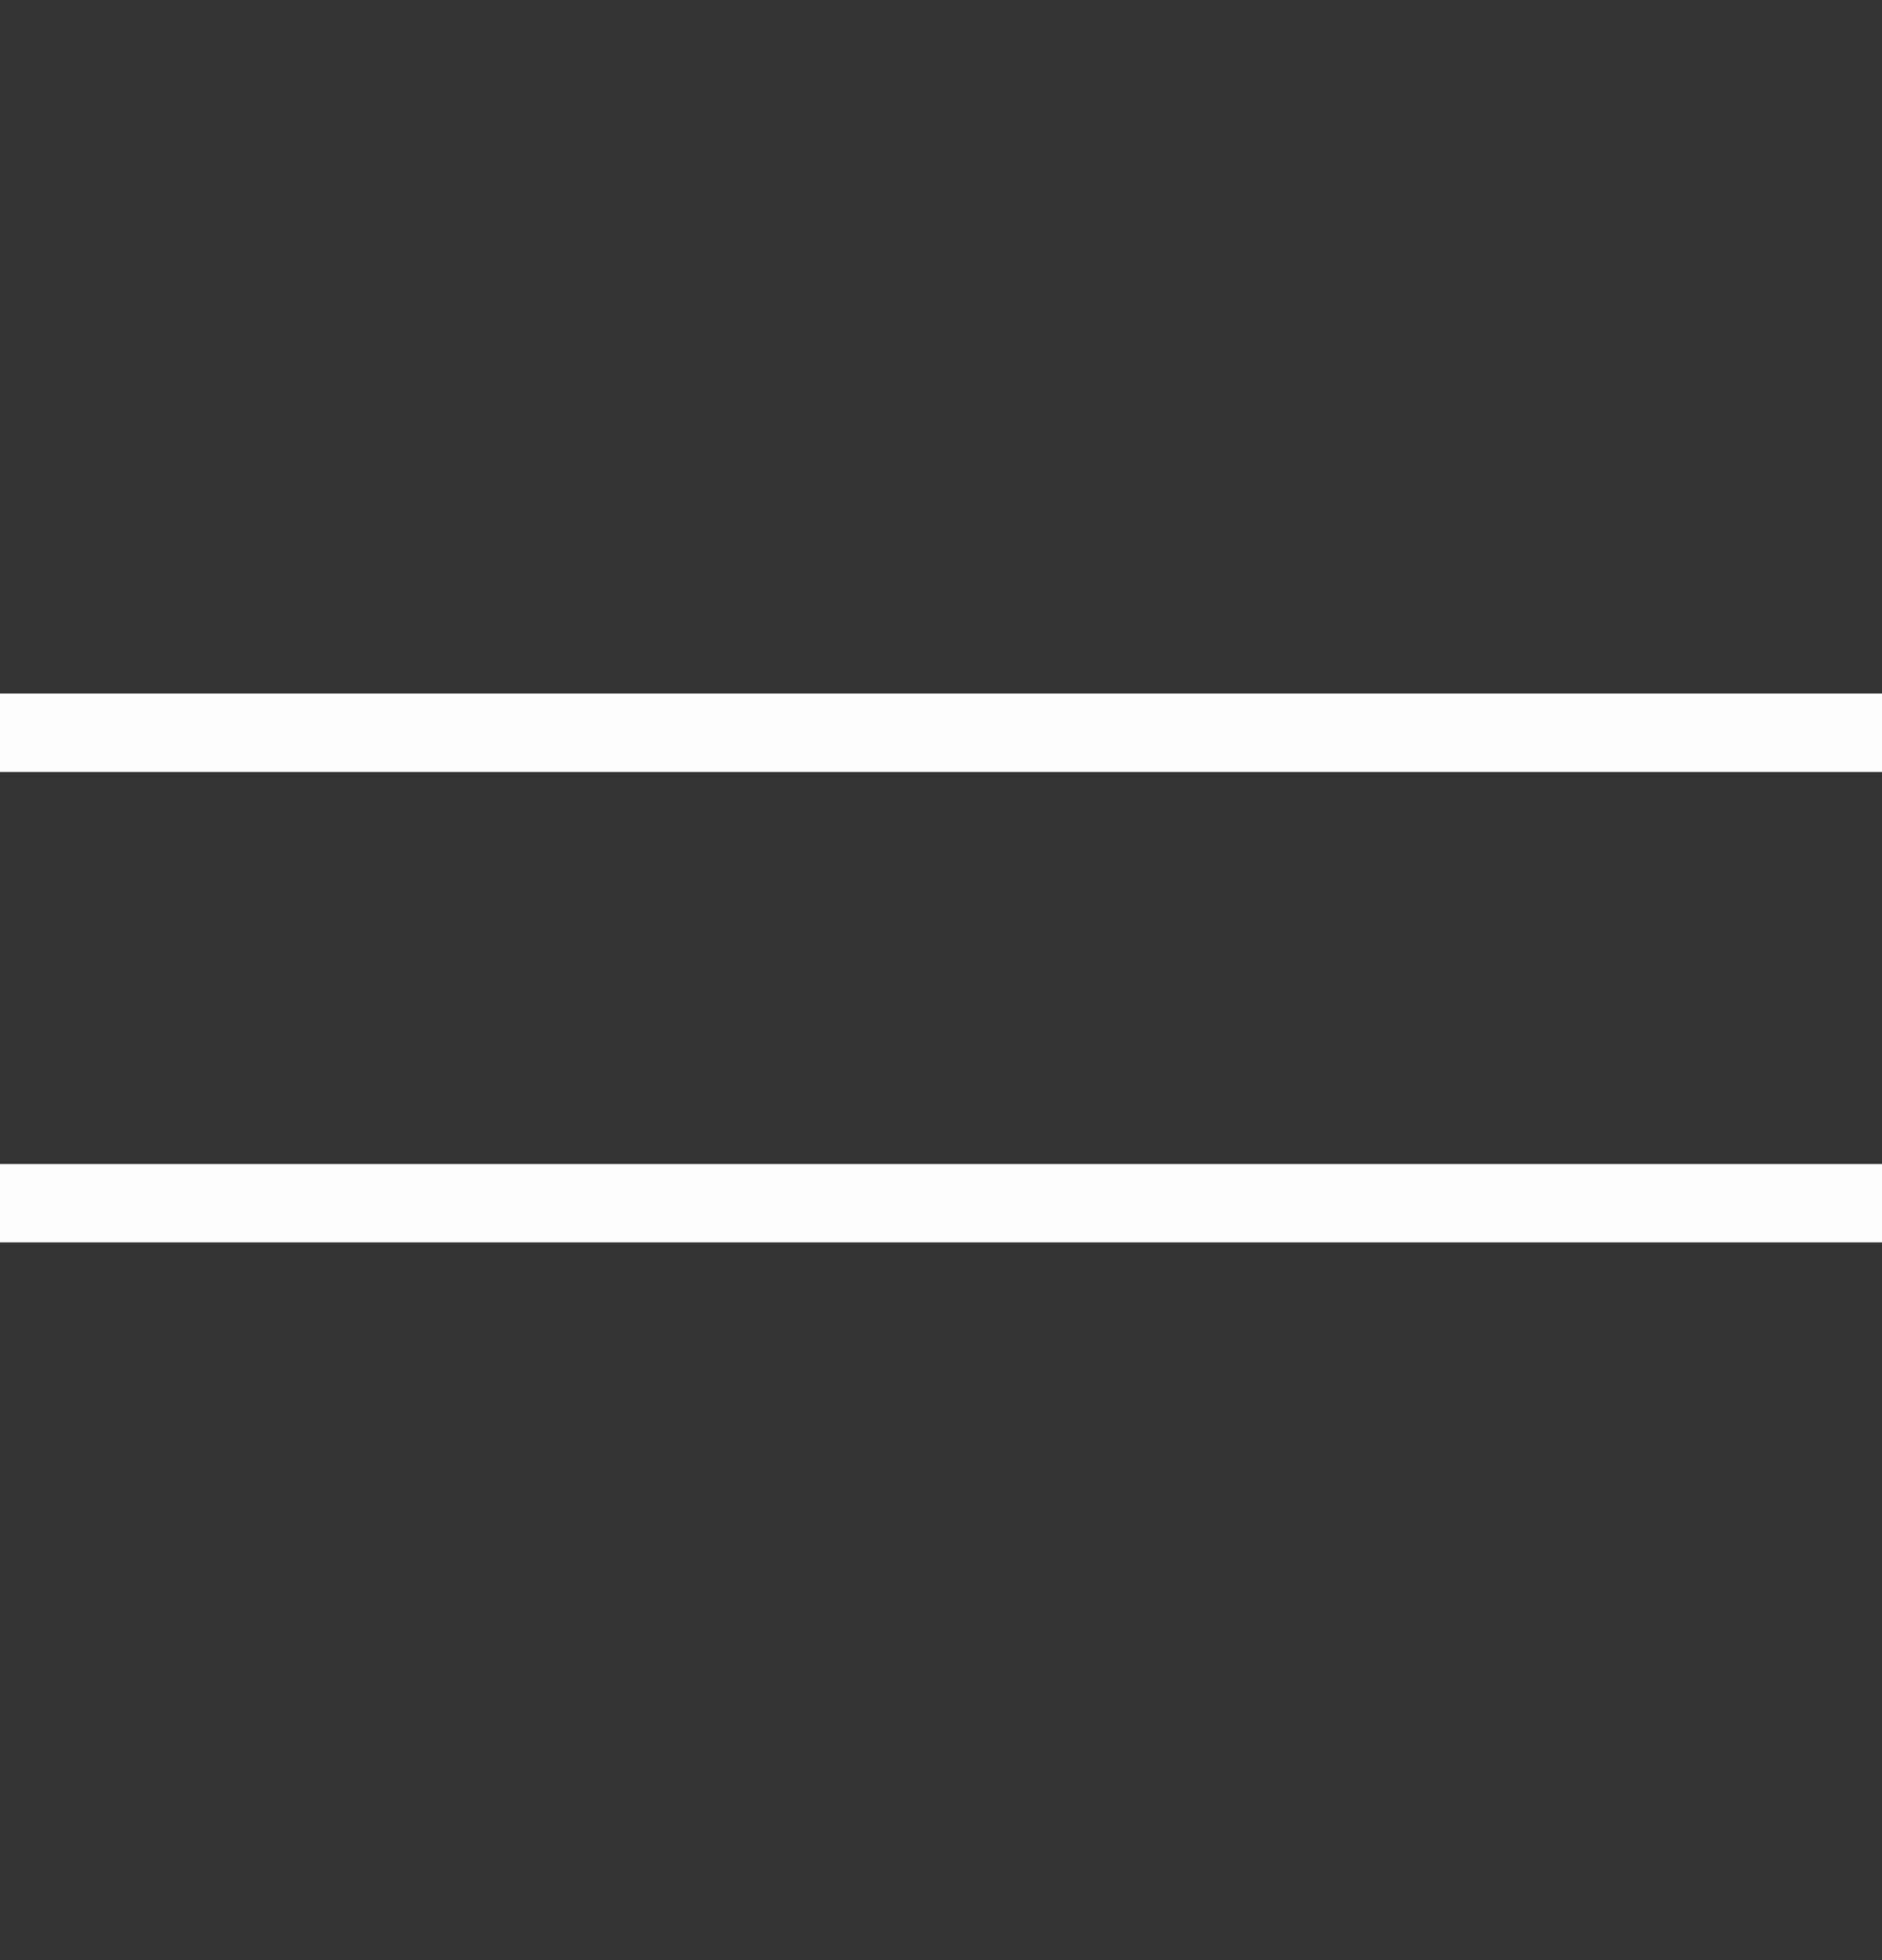
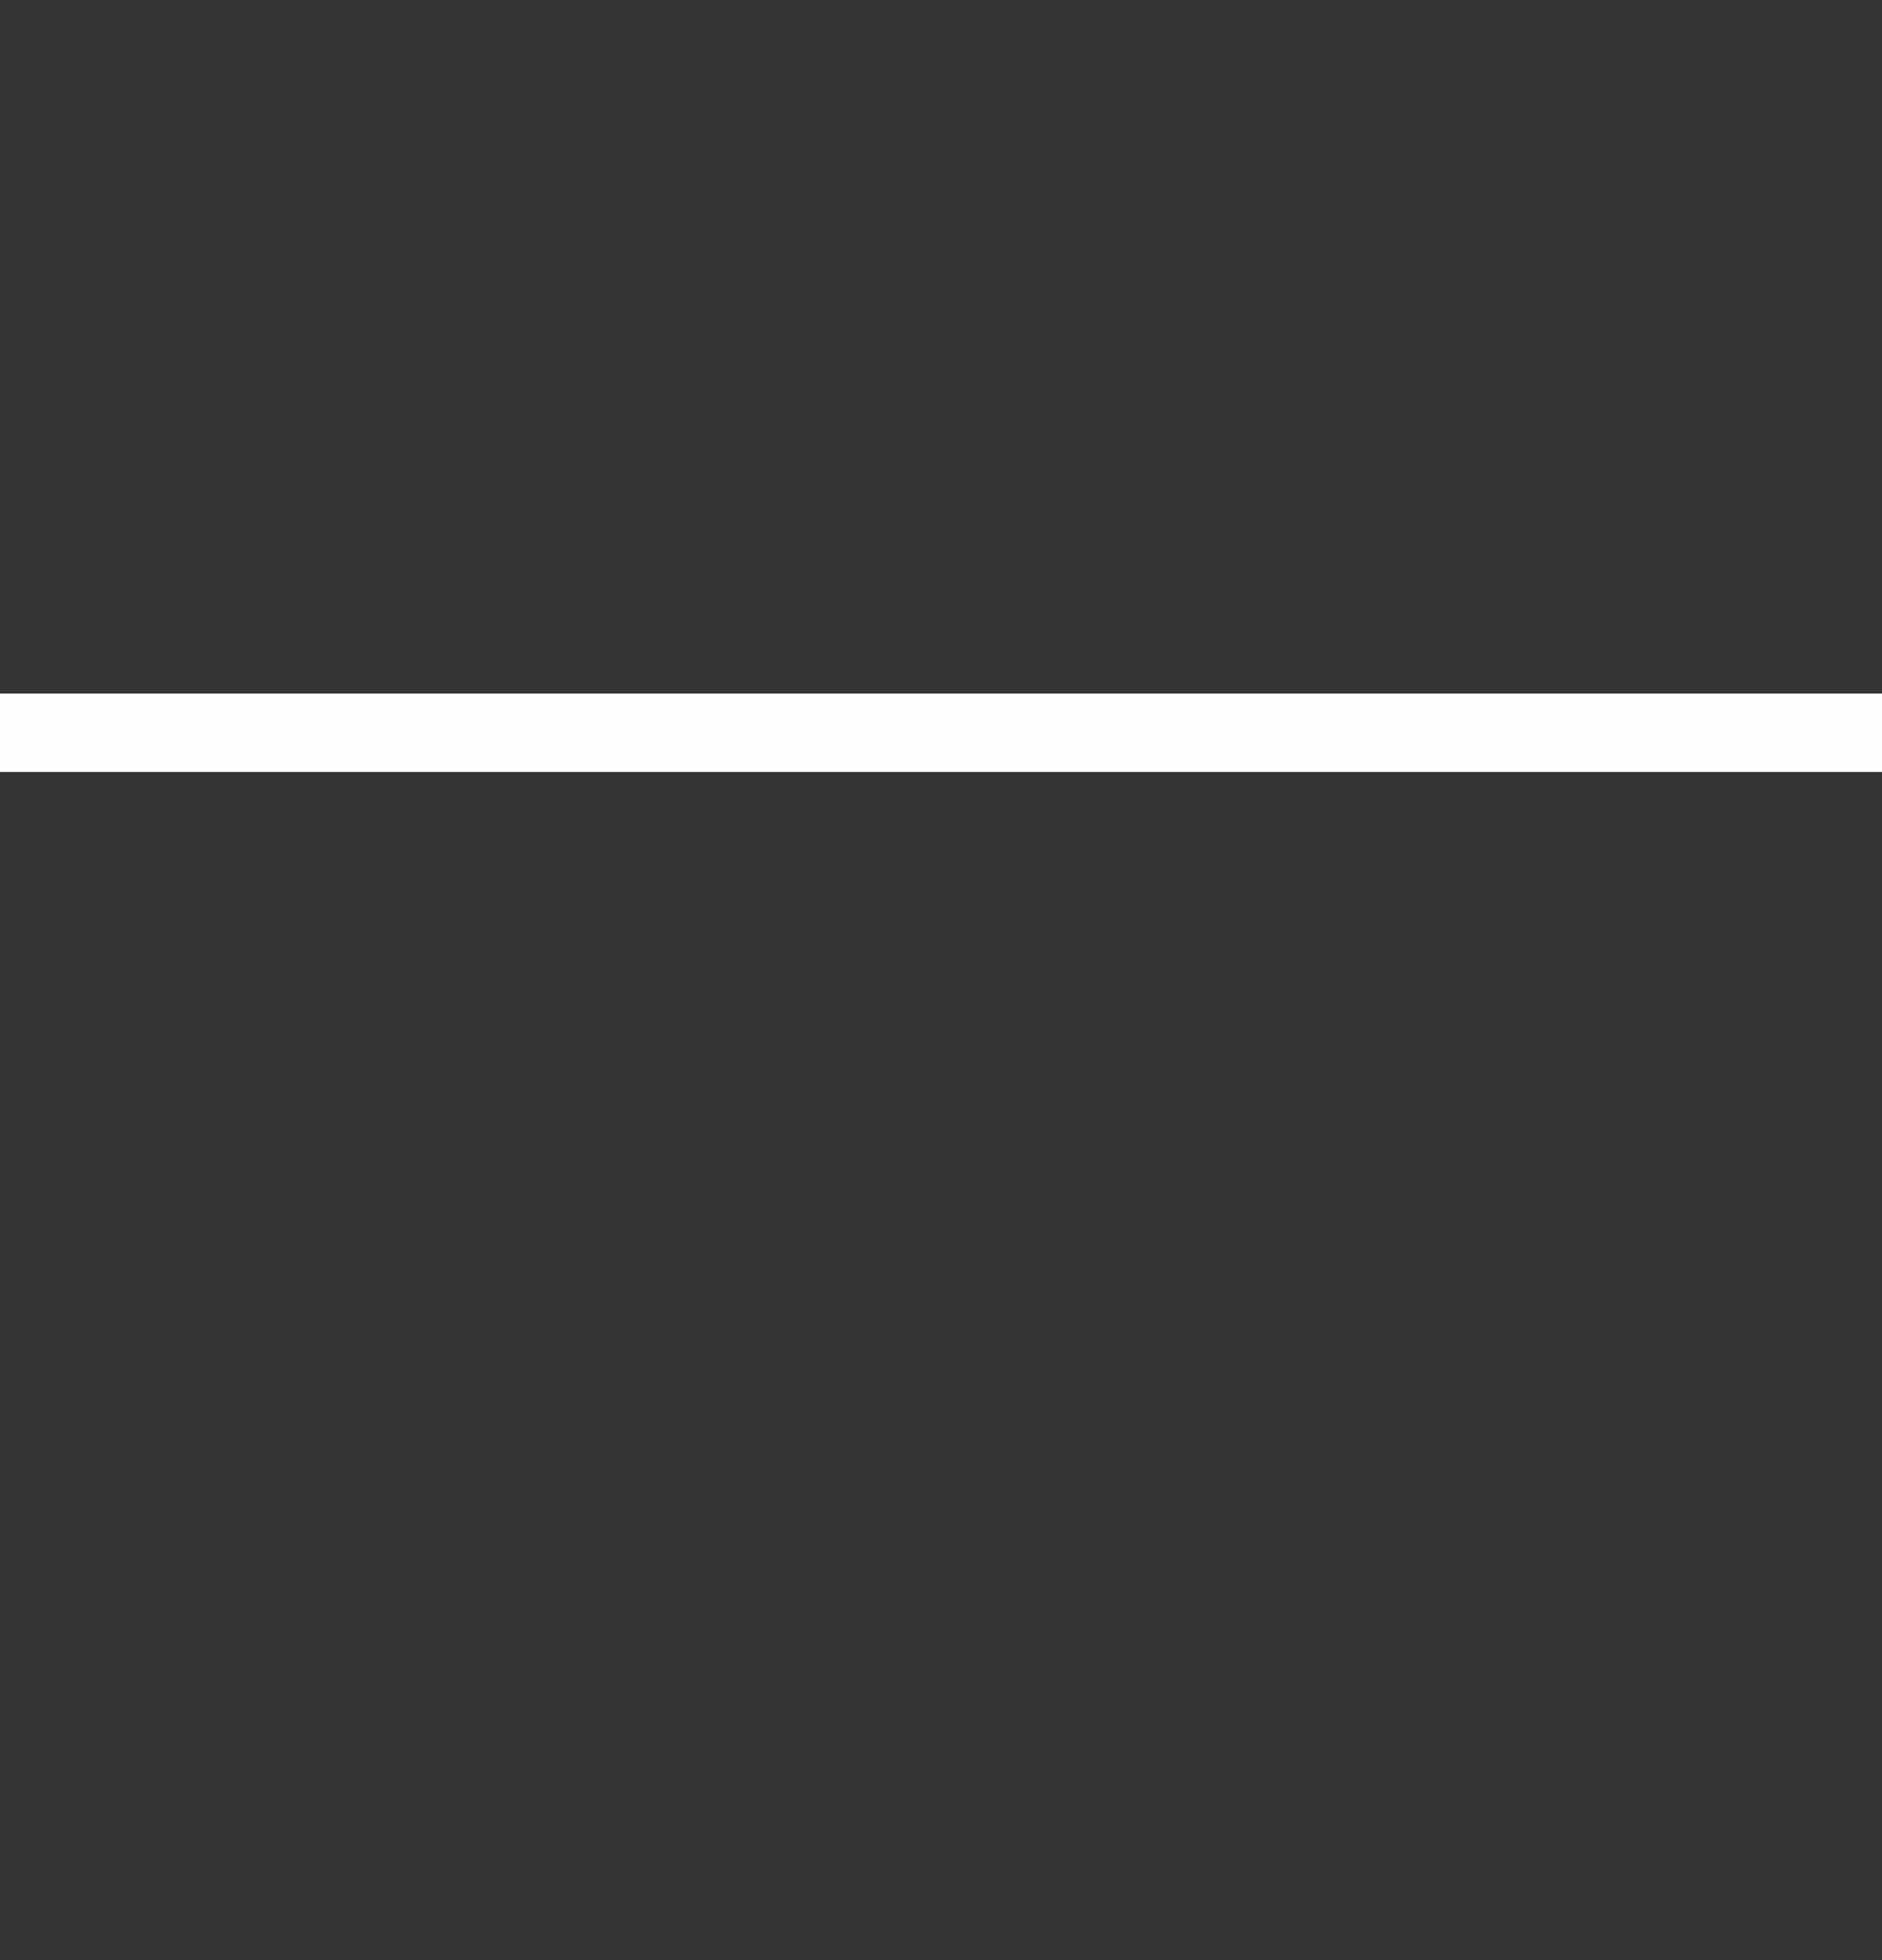
<svg xmlns="http://www.w3.org/2000/svg" width="24" height="25" viewBox="0 0 24 25" fill="none">
  <rect x="0" y="0" width="24" height="25" fill="#333333" stroke="none" />
  <rect y="8.846" width="24" height="1" fill="#FFFEFD" />
-   <rect y="14.846" width="24" height="1" fill="#FFFEFD" />
</svg>